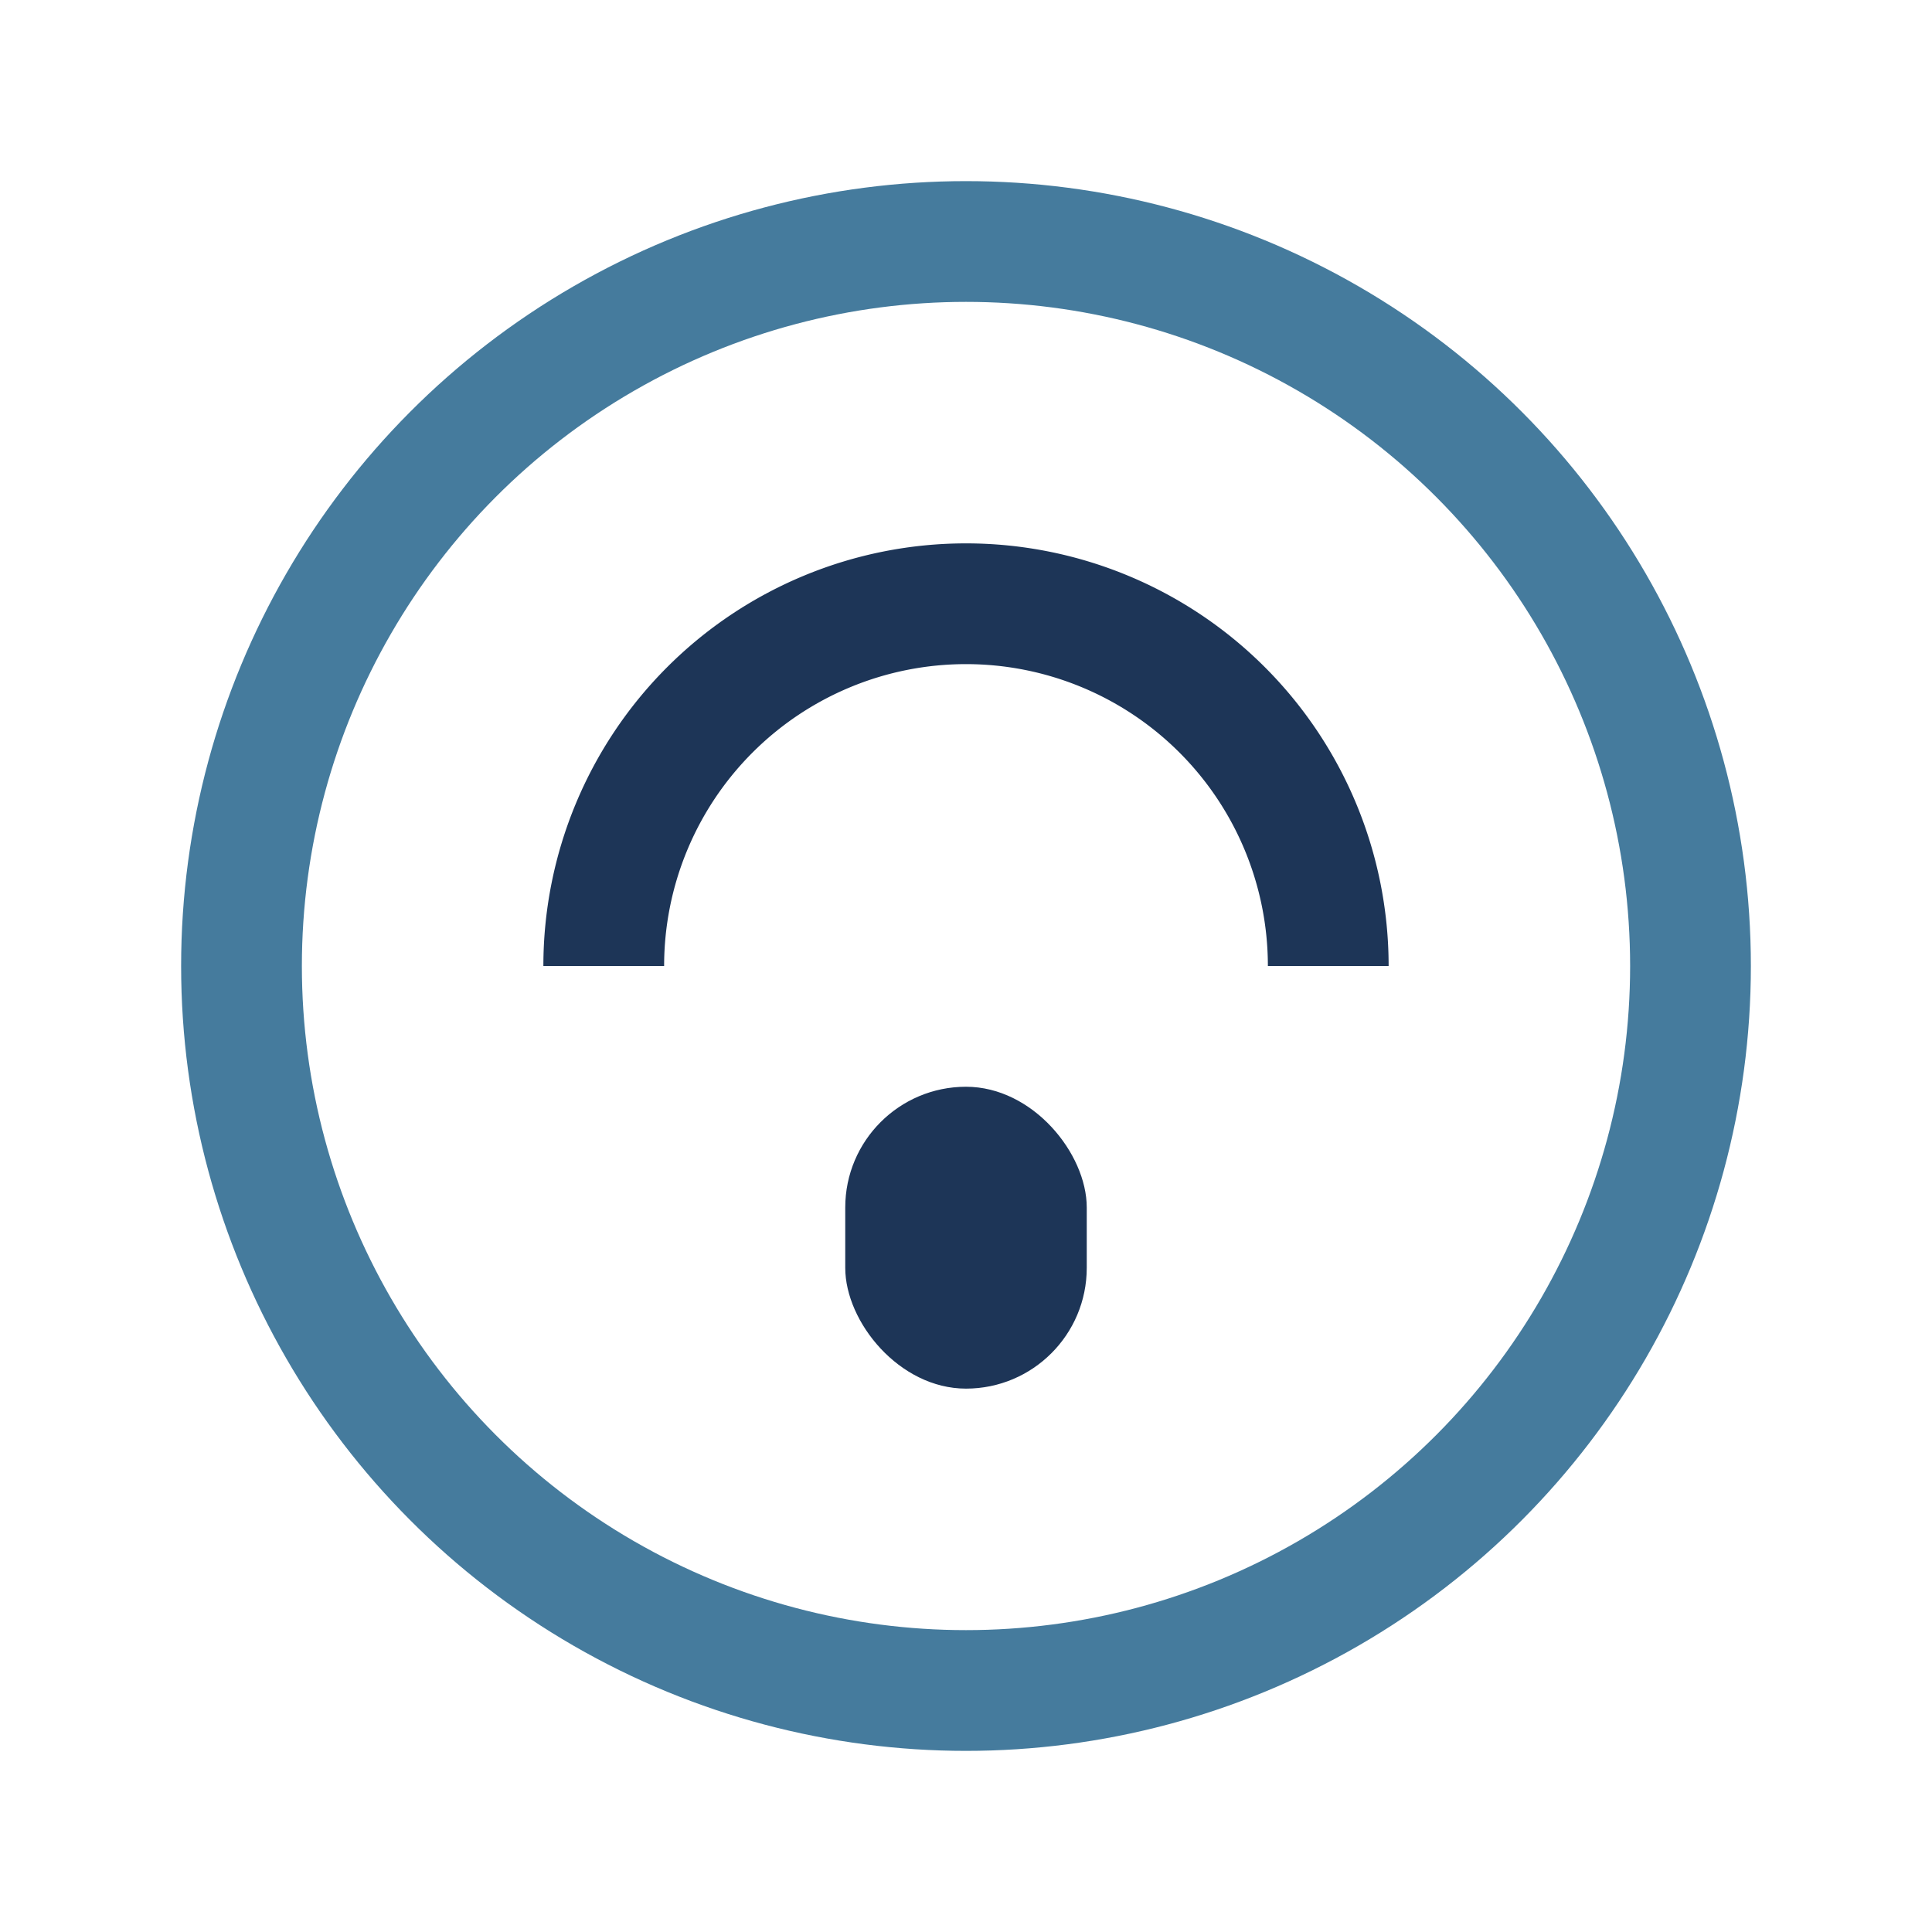
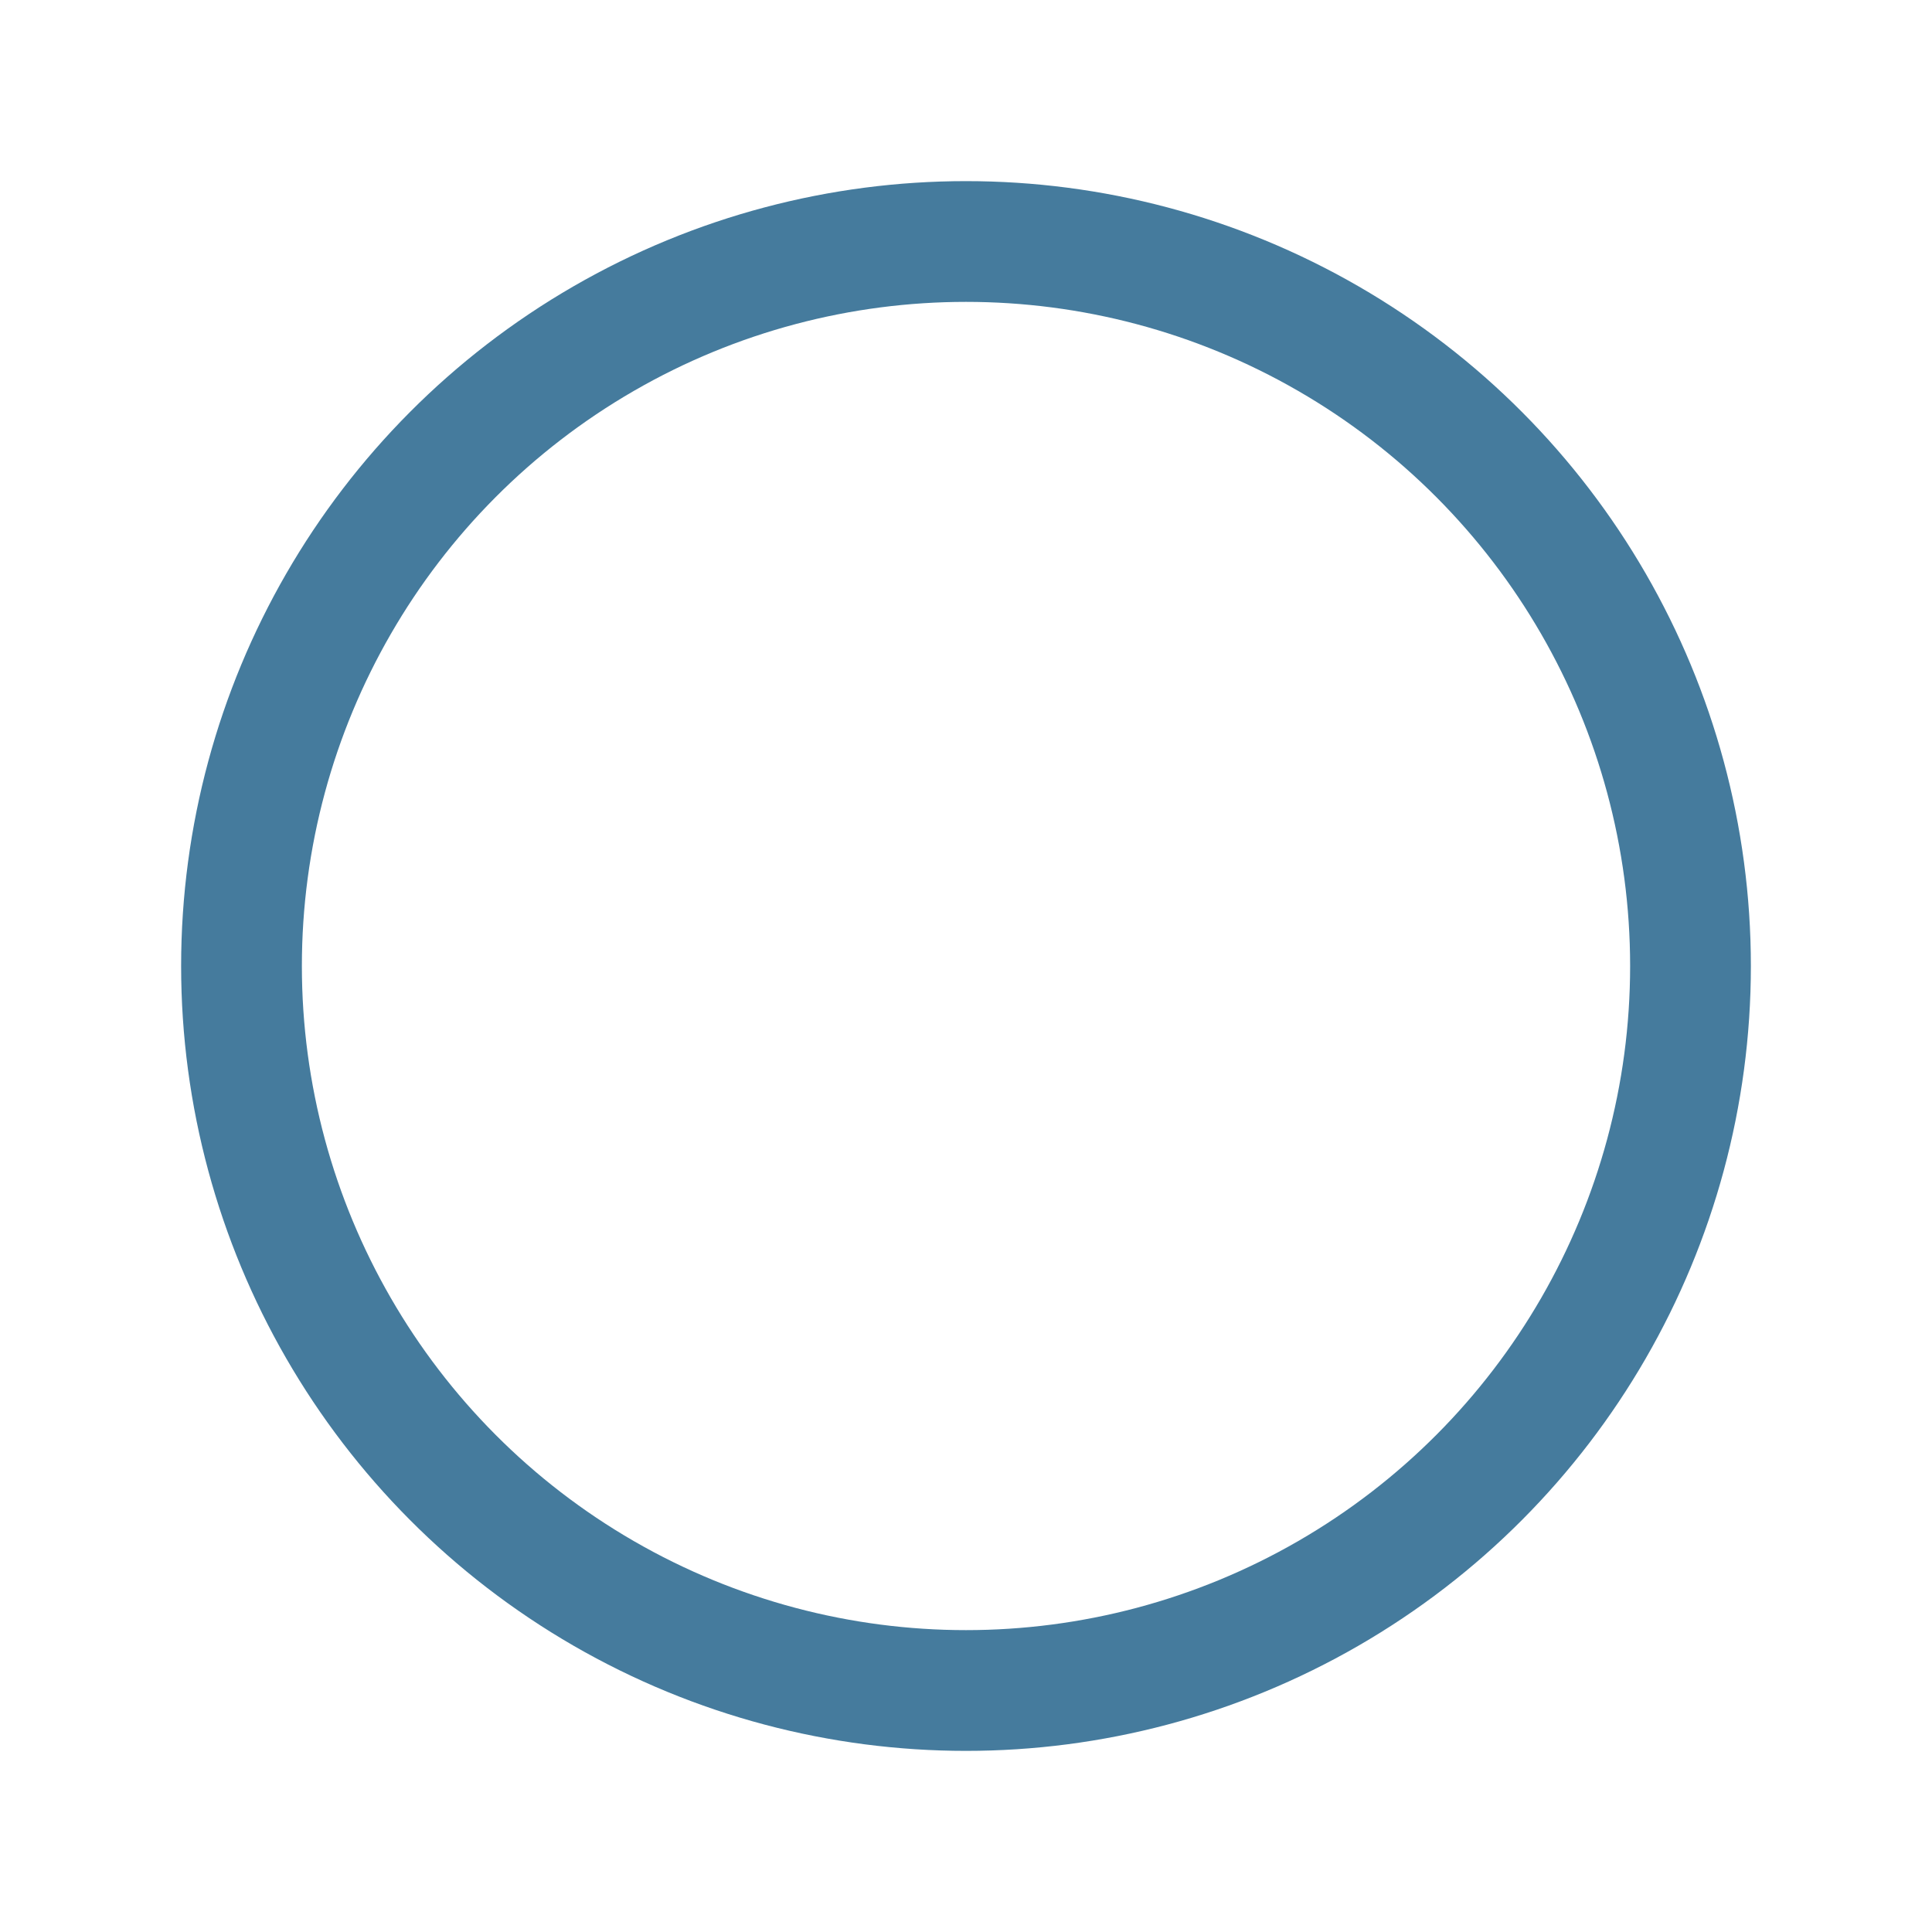
<svg xmlns="http://www.w3.org/2000/svg" width="32" height="32" viewBox="0 0 32 32">
  <circle cx="16" cy="16" r="12" fill="none" stroke="#457B9D" stroke-width="2" />
-   <path d="M10 16a6 6 0 0 1 12 0" fill="none" stroke="#1D3557" stroke-width="2" />
-   <rect x="14" y="18" width="4" height="5" rx="2" fill="#1D3557" />
</svg>